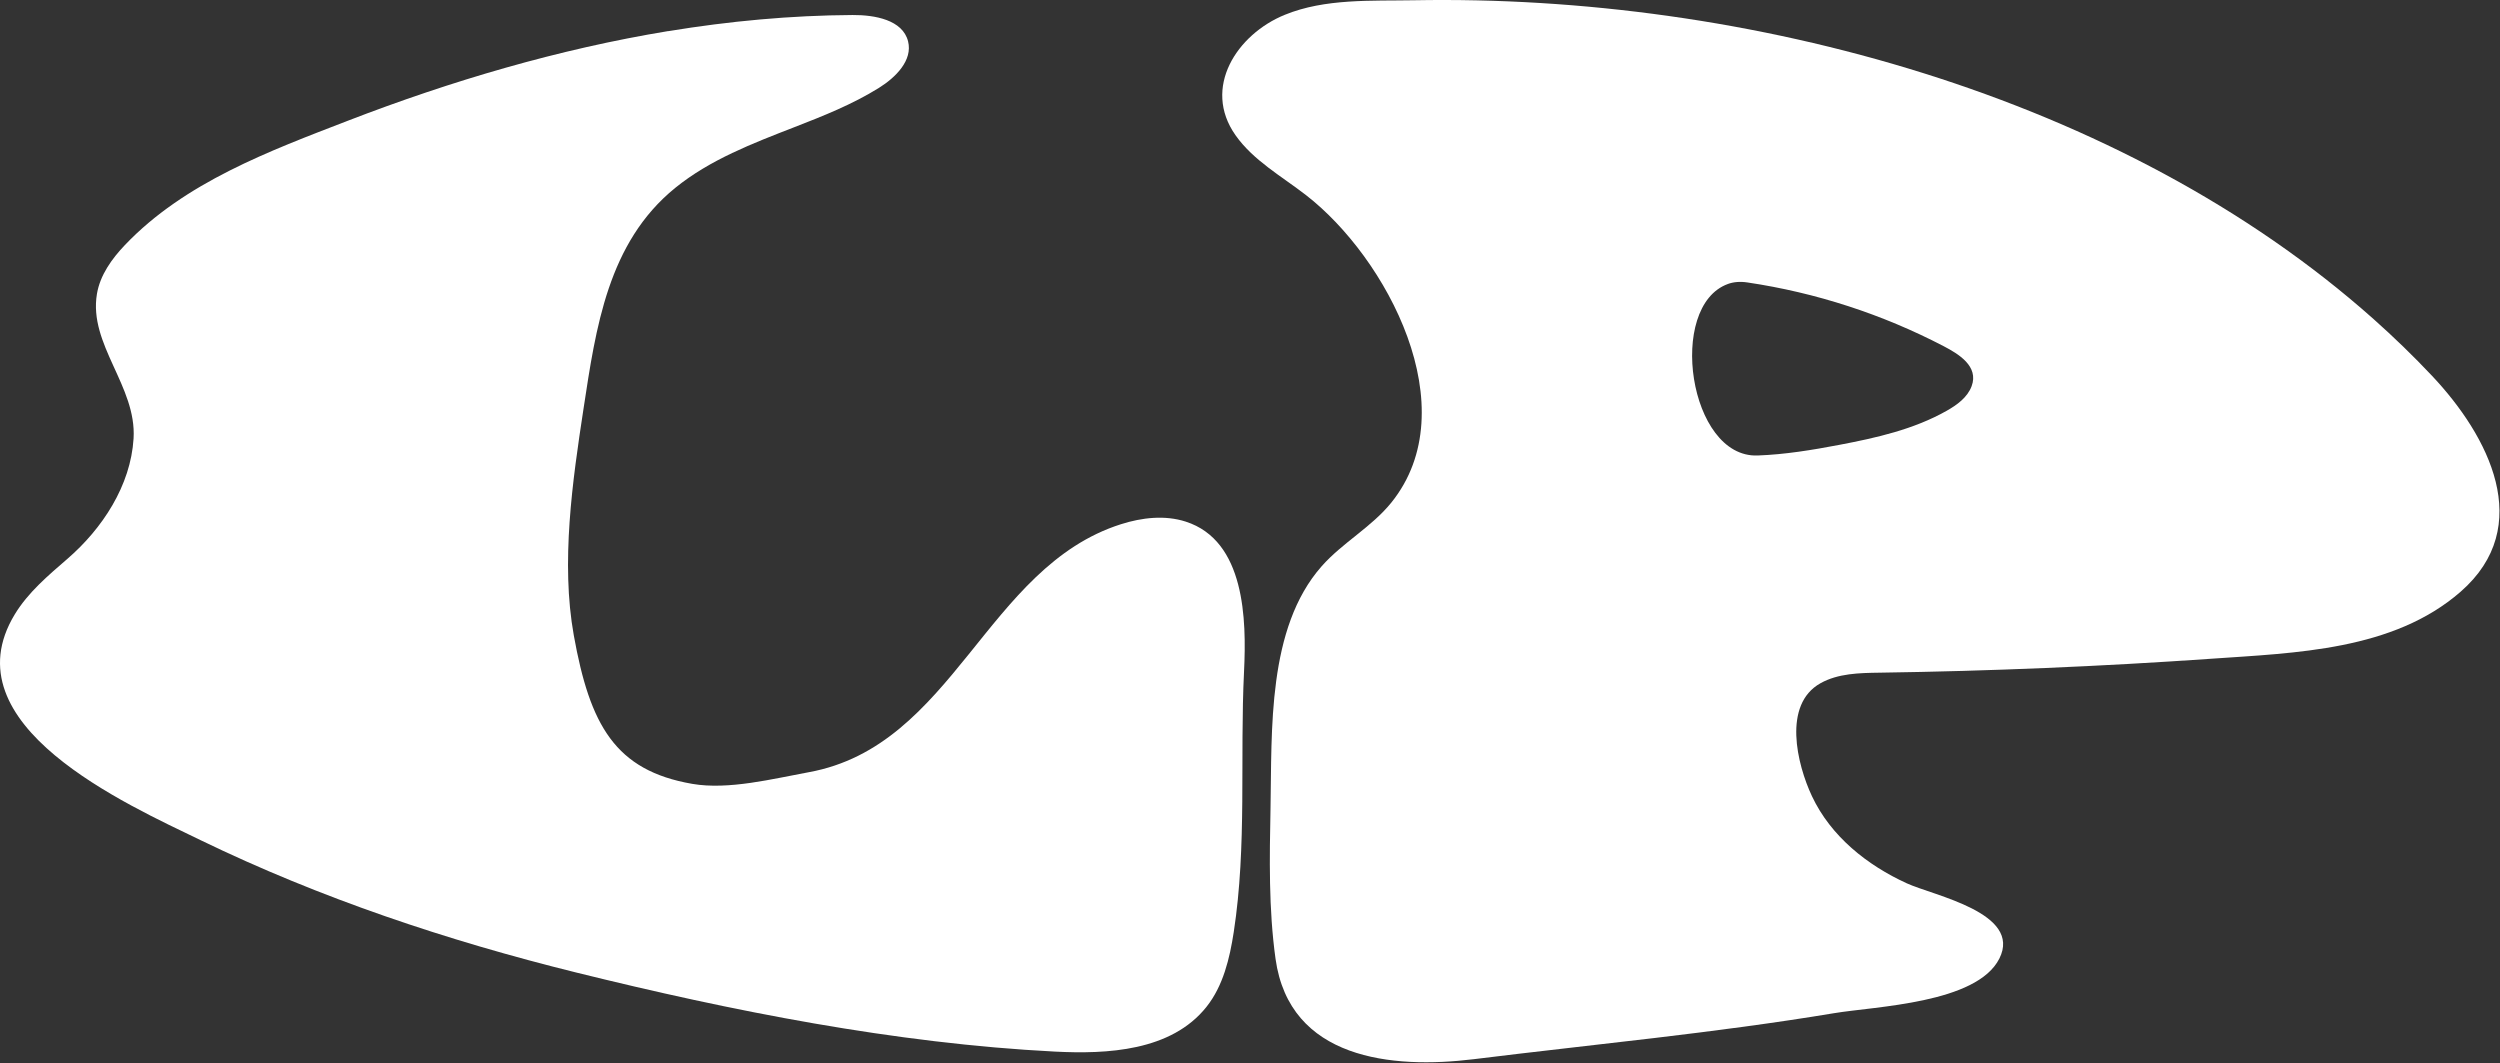
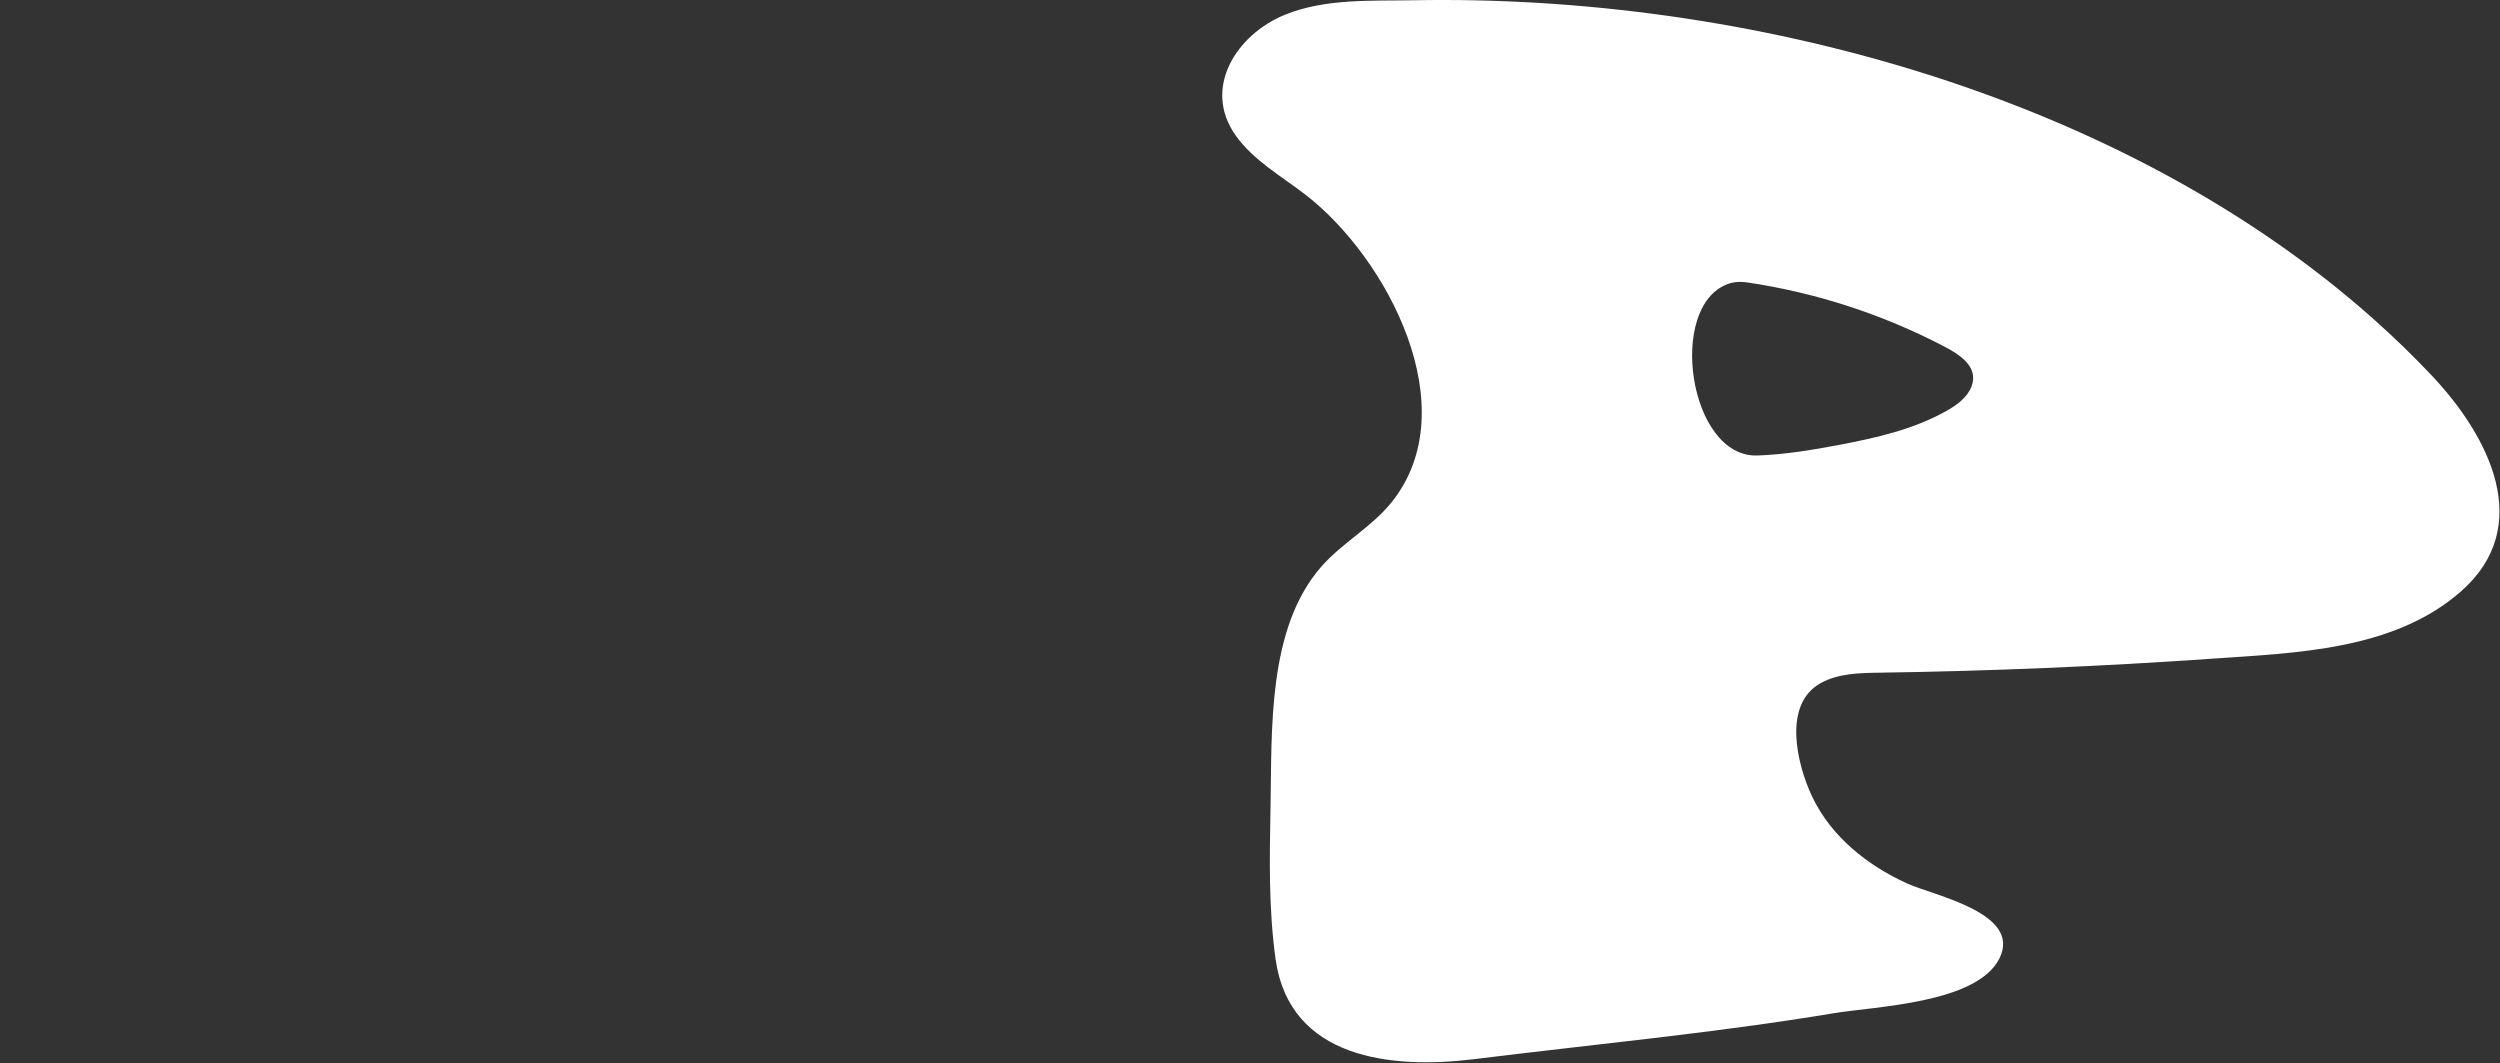
<svg xmlns="http://www.w3.org/2000/svg" width="1658" height="705" viewBox="0 0 1658 705" fill="none">
  <rect x="0" y="0" width="1658" height="705" fill="#333333" stroke="none" />
  <path d="M937.903 0.169C1158.24 -3.829 1407.1 62.951 1574.13 211.594C1587.62 223.612 1600.62 236.169 1613.01 249.333C1650.46 289.107 1681.62 349.013 1631.88 392.434C1587.2 431.436 1522.42 432.98 1466.34 436.884C1393.14 441.982 1319.8 445.068 1246.42 446.12C1233.05 446.308 1219.05 446.588 1207.36 453.112C1182.11 467.212 1191.72 506.798 1201.68 528.006C1214.23 554.686 1238.29 573.812 1264.66 585.854C1282.47 593.992 1341.22 605.402 1325.98 635.706C1310.97 665.519 1243.78 667.366 1216.33 671.949C1137.18 685.113 1057.13 692.572 977.528 702.44C923.034 709.15 855.192 702.486 845.934 635.893C841.328 602.737 841.96 569.113 842.614 535.629C843.596 484.328 840.347 416.565 876.489 375.575C890.329 359.886 909.592 349.597 922.73 333.323C973.133 270.752 919.645 170.791 866.086 129.358C849.861 116.801 831.253 106.466 819.423 89.724C797.121 58.111 820.405 22.733 852.059 9.826C878.827 -1.117 909.592 0.684 937.903 0.169ZM1145.97 188.328C1105.38 203.012 1119.97 303.768 1165.63 302.084C1183.79 301.43 1201.79 298.46 1219.63 295.069C1244.29 290.393 1269.24 284.781 1291.07 272.412C1297.95 268.53 1304.82 263.526 1307.58 256.114C1312.49 242.903 1298.9 234.743 1289.09 229.622C1248.43 208.414 1204.25 194.057 1158.89 187.323C1153.94 186.575 1149.64 186.995 1145.94 188.328H1145.97Z" fill="white" />
-   <path d="M443.125 20.673C483.654 14.007 524.533 10.194 565.412 9.96C580.112 9.867 598.638 13.142 602.231 27.41C605.428 40.063 593.925 51.431 582.865 58.308C565.366 69.208 546.093 76.856 526.89 84.318C499.194 95.077 470.891 105.883 447.792 124.619C403.133 160.874 395.176 217.431 387.01 270.924C379.683 318.944 371.844 373.022 380.547 421.393C391.233 480.804 407.869 511.001 459.155 519.865C483.188 524.029 512.727 516.451 536.433 512.123C632.564 494.581 653.914 376.11 743.465 347.644C757.325 343.247 772.514 341.469 786.374 345.936C825.83 358.637 826.693 411.171 825.06 444.994C822.236 502.65 827.02 560.868 818.223 618.127C815.517 635.717 811.223 653.797 800.164 667.715C776.761 697.209 734.015 699.174 699.623 697.42C593.715 692.017 485.101 670.451 382.18 644.979C296.619 623.811 212.504 595.696 133.079 557.22C84.127 533.502 -34.707 480.781 9.789 407.452C18.608 392.904 31.885 381.723 44.718 370.613C67.817 350.638 86.694 322.078 88.584 290.829C90.683 256.142 58.624 228.541 64.294 194.883C66.394 182.416 74.141 171.656 82.844 162.511C122.393 120.97 178.695 100.129 231.03 79.944C299.069 53.7 370.49 32.579 443.102 20.626L443.125 20.673Z" fill="white" />
</svg>